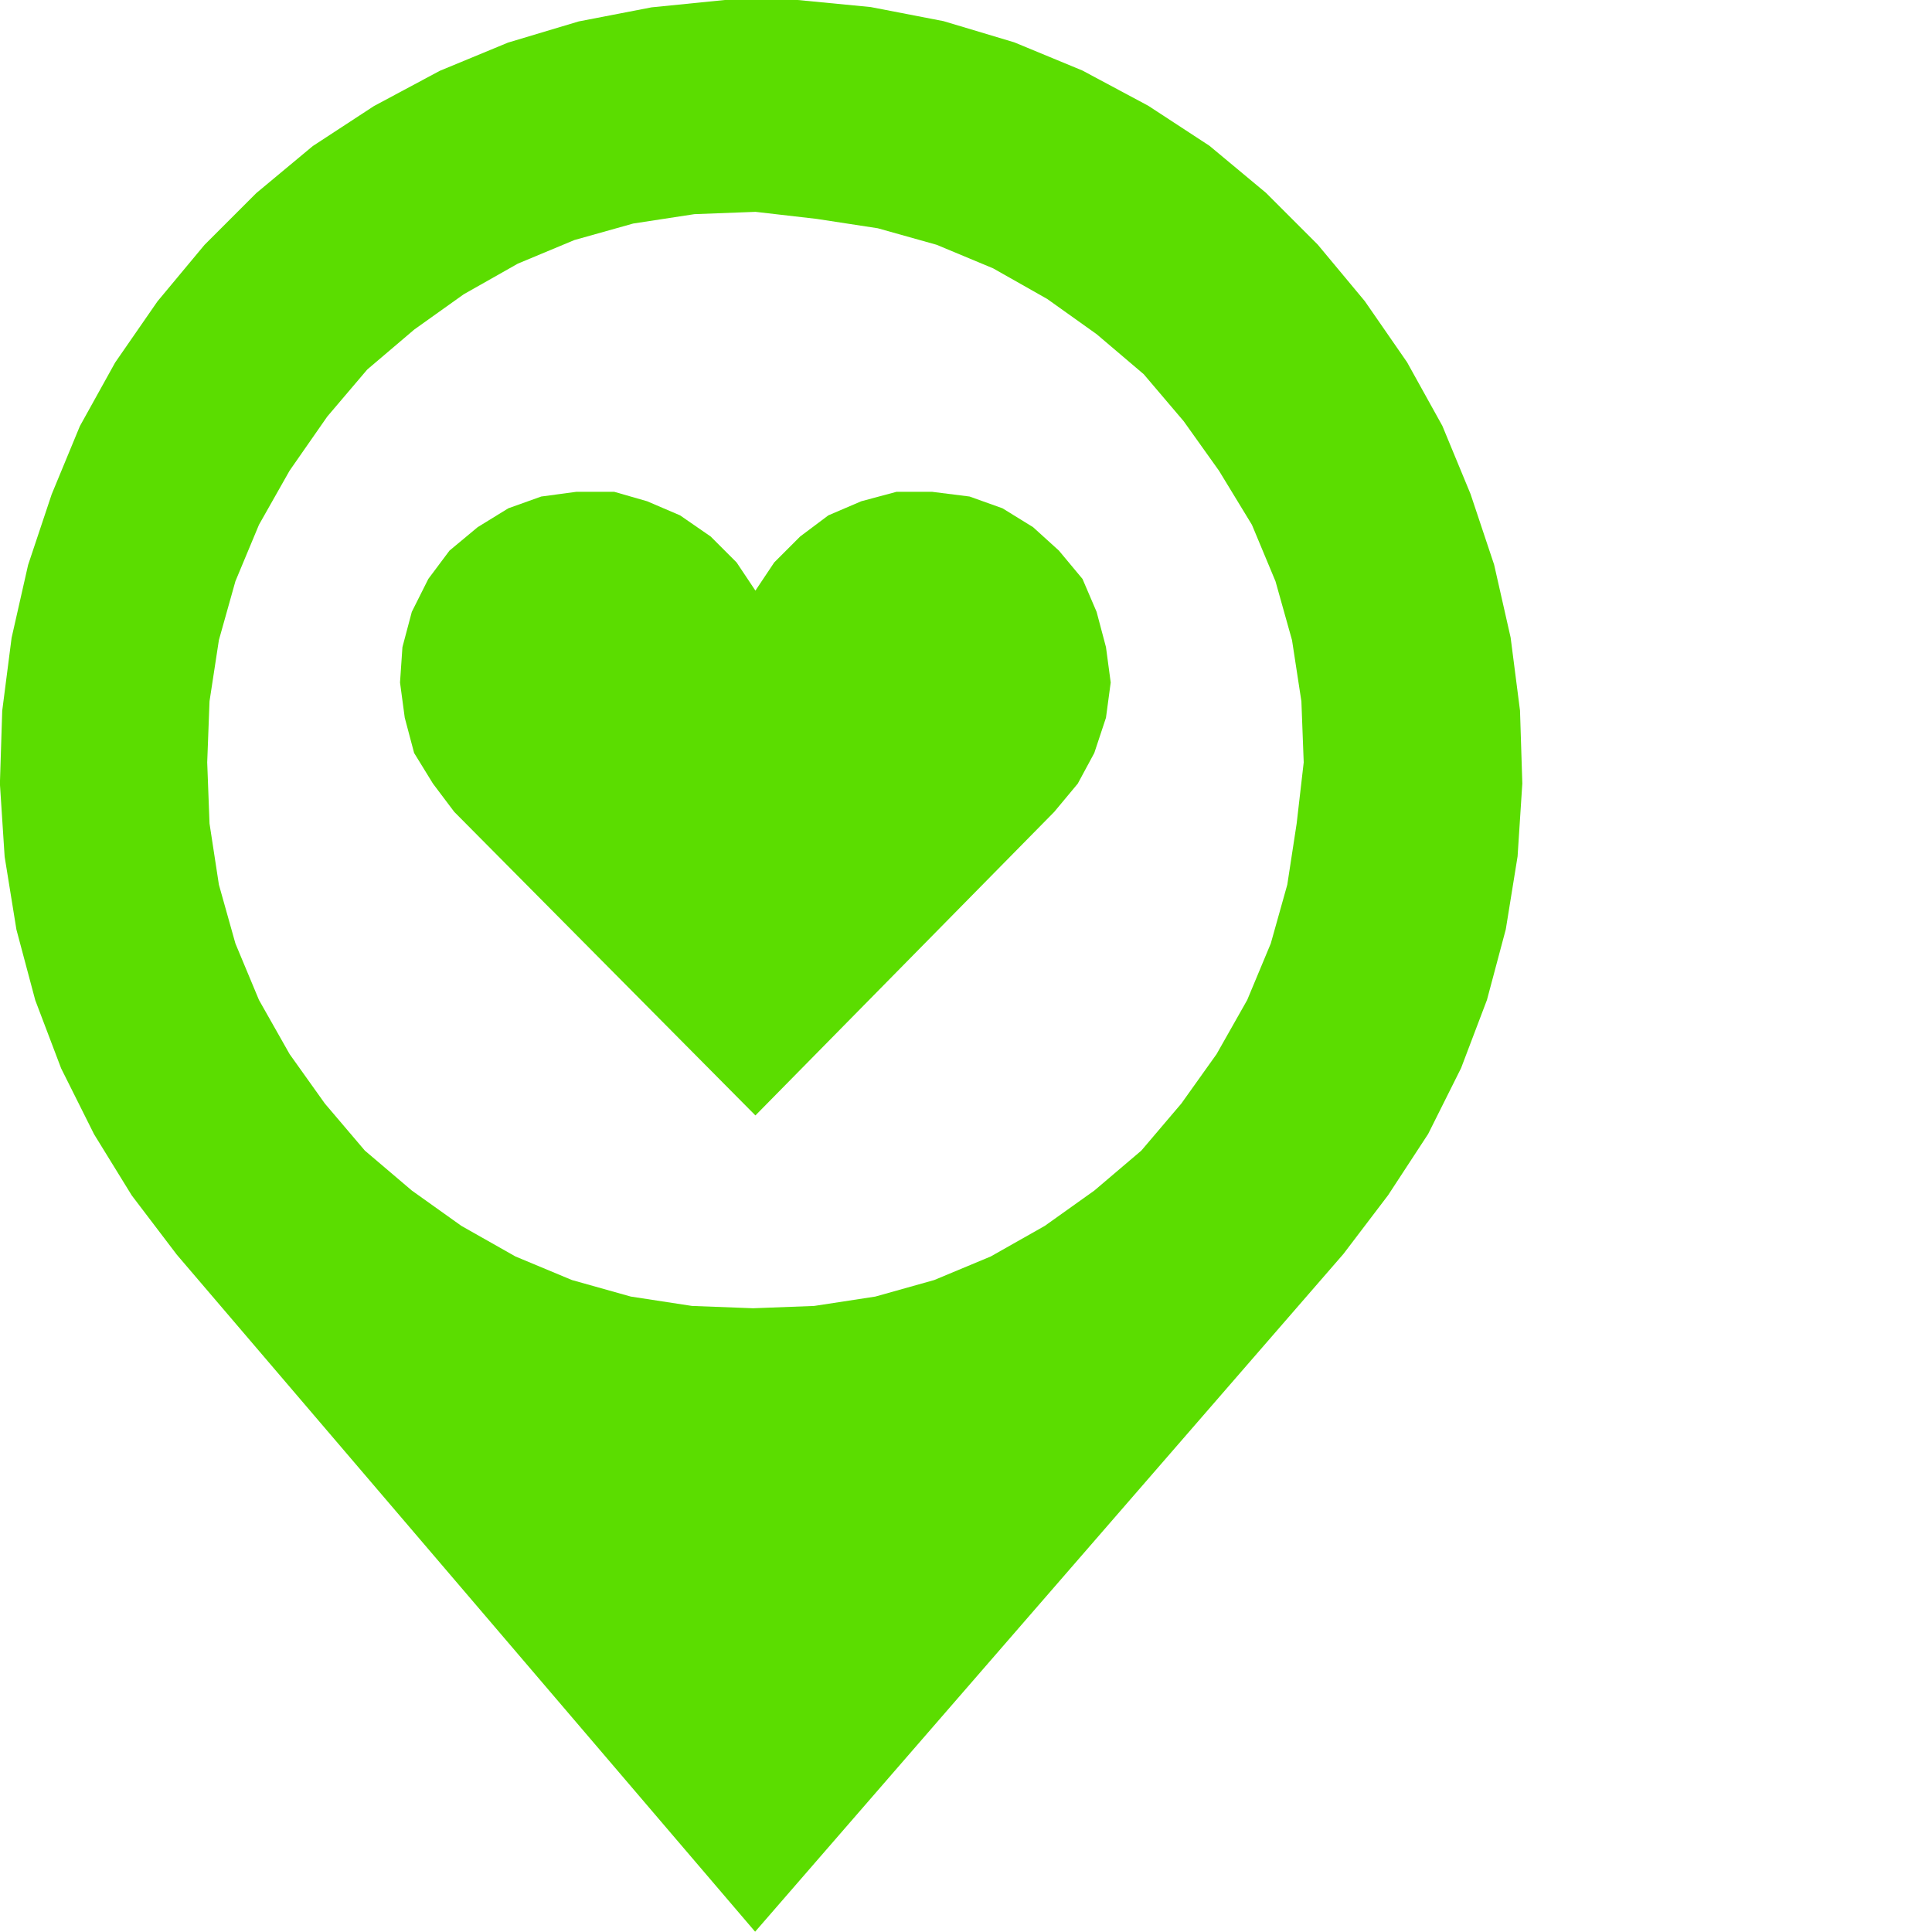
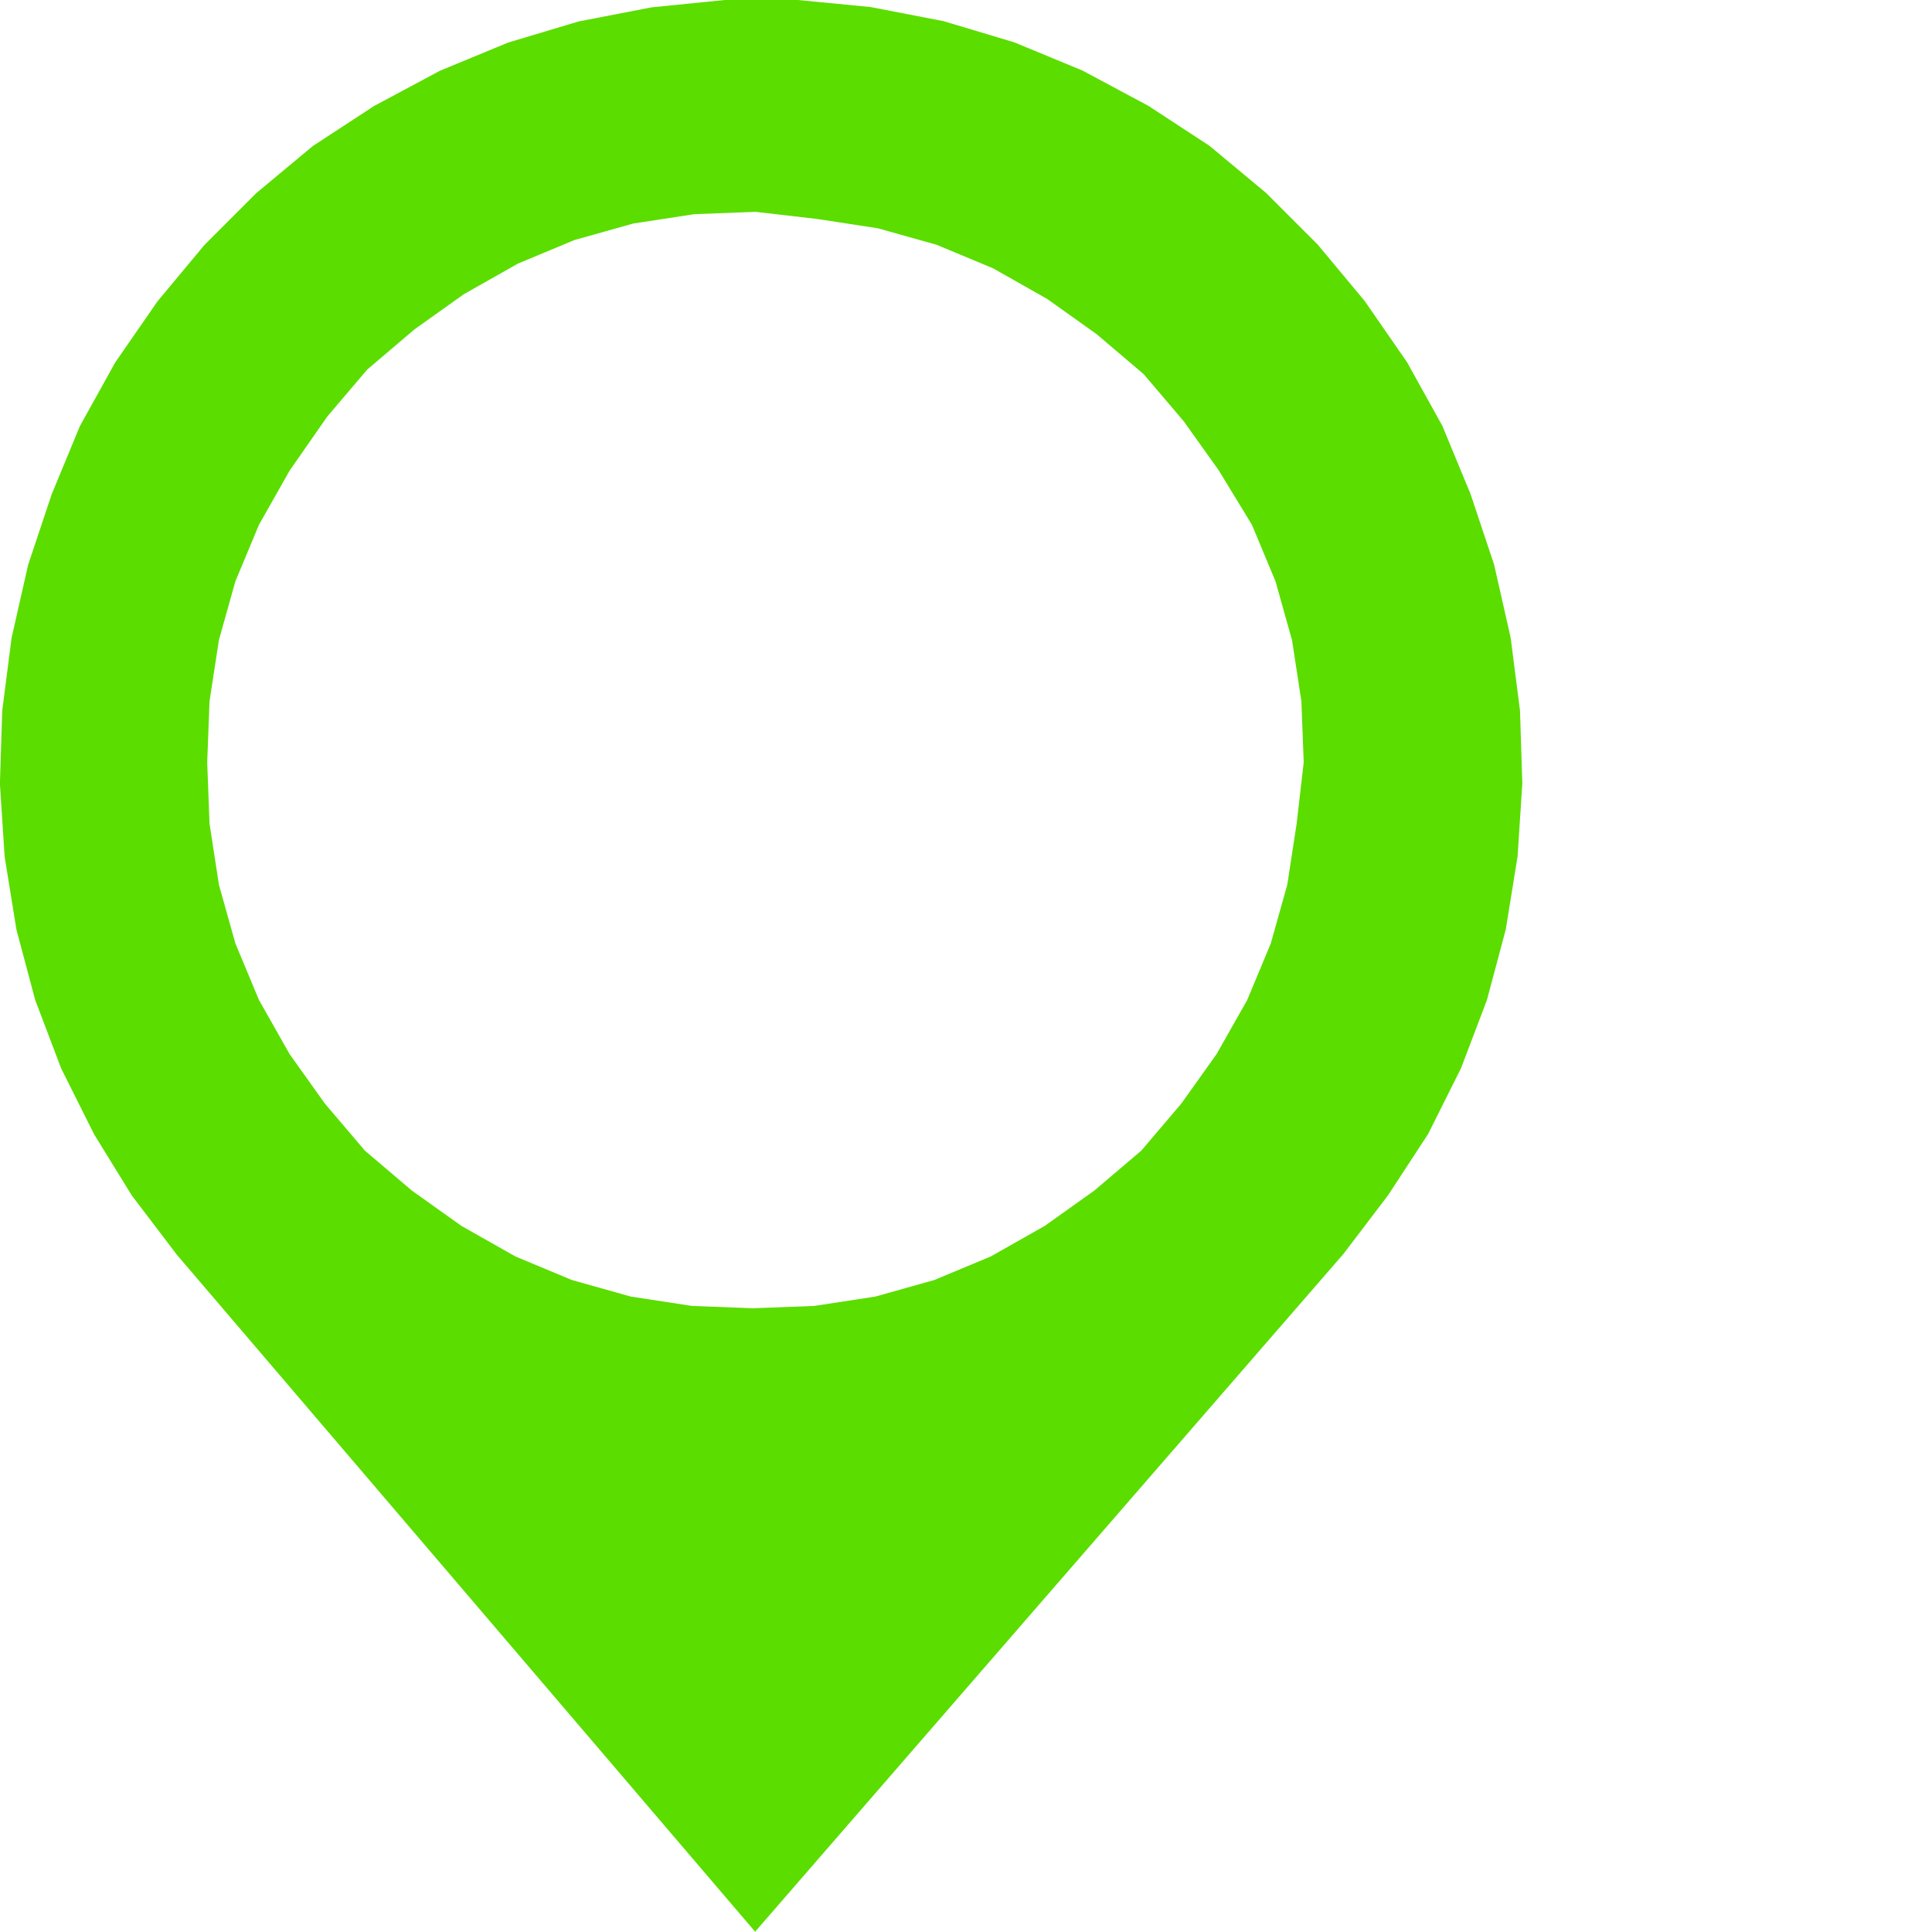
<svg xmlns="http://www.w3.org/2000/svg" viewBox="0 0 200.00 200.00" data-guides="{&quot;vertical&quot;:[],&quot;horizontal&quot;:[]}">
  <defs />
  <path fill="#5bdd00" stroke="none" fill-opacity="1" stroke-width="1" stroke-opacity="1" color="rgb(51, 51, 51)" fill-rule="evenodd" class="cls-1" id="tSvg13e7e9c2d6f" title="Path 4" d="M134.96 78.93C134.88 76.82 134.8 74.71 134.72 72.6C134.397 70.49 134.073 68.38 133.75 66.27C133.18 64.24 132.61 62.21 132.04 60.18C131.227 58.23 130.413 56.28 129.6 54.33C128.463 52.463 127.327 50.597 126.19 48.73C124.973 47.023 123.757 45.317 122.54 43.61C121.16 41.987 119.78 40.363 118.4 38.74C116.777 37.36 115.153 35.98 113.53 34.6C111.823 33.383 110.117 32.167 108.41 30.95C106.543 29.893 104.677 28.837 102.81 27.78C100.86 26.967 98.91 26.153 96.96 25.34C94.93 24.77 92.9 24.2 90.87 23.63C88.76 23.307 86.65 22.983 84.54 22.66C82.43 22.417 80.32 22.173 78.21 21.93C76.1 22.01 73.99 22.09 71.88 22.17C69.77 22.493 67.66 22.817 65.55 23.14C63.52 23.71 61.49 24.28 59.46 24.85C57.51 25.663 55.56 26.477 53.61 27.29C51.743 28.347 49.877 29.403 48.01 30.46C46.303 31.677 44.597 32.893 42.89 34.11C41.267 35.49 39.643 36.87 38.02 38.25C36.64 39.873 35.26 41.497 33.88 43.12C32.58 44.987 31.28 46.853 29.98 48.72C28.923 50.587 27.867 52.453 26.81 54.32C25.997 56.27 25.183 58.22 24.37 60.17C23.8 62.2 23.23 64.23 22.66 66.26C22.337 68.37 22.013 70.48 21.69 72.59C21.61 74.7 21.53 76.81 21.45 78.92C21.53 81.03 21.61 83.14 21.69 85.25C22.013 87.36 22.337 89.47 22.66 91.58C23.23 93.61 23.8 95.64 24.37 97.67C25.183 99.62 25.997 101.57 26.81 103.52C27.867 105.387 28.923 107.253 29.98 109.12C31.197 110.827 32.413 112.533 33.63 114.24C35.01 115.863 36.39 117.487 37.77 119.11C39.393 120.49 41.017 121.87 42.64 123.25C44.347 124.467 46.053 125.683 47.76 126.9C49.627 127.957 51.493 129.013 53.36 130.07C55.31 130.883 57.26 131.697 59.21 132.51C61.24 133.08 63.27 133.65 65.3 134.22C67.41 134.543 69.52 134.867 71.63 135.19C73.74 135.27 75.85 135.35 77.96 135.43C80.07 135.35 82.18 135.27 84.29 135.19C86.4 134.867 88.51 134.543 90.62 134.22C92.65 133.65 94.68 133.08 96.71 132.51C98.66 131.697 100.61 130.883 102.56 130.07C104.427 129.013 106.293 127.957 108.16 126.9C109.867 125.683 111.573 124.467 113.28 123.25C114.903 121.87 116.527 120.49 118.15 119.11C119.53 117.487 120.91 115.863 122.29 114.24C123.507 112.533 124.723 110.827 125.94 109.12C126.997 107.253 128.053 105.387 129.11 103.52C129.923 101.57 130.737 99.62 131.55 97.67C132.12 95.64 132.69 93.61 133.26 91.58C133.583 89.47 133.907 87.36 134.23 85.25C134.473 83.14 134.717 81.03 134.96 78.92M18.27 129.84C16.727 127.81 15.183 125.78 13.64 123.75C12.34 121.64 11.04 119.53 9.74 117.42C8.603 115.147 7.467 112.873 6.33 110.6C5.437 108.247 4.543 105.893 3.65 103.54C3 101.103 2.35 98.667 1.7 96.23C1.293 93.713 0.887 91.197 0.48 88.68C0.317 86.163 0.153 83.647 -0.01 81.13C0.07 78.613 0.15 76.097 0.23 73.58C0.553 71.063 0.877 68.547 1.2 66.03C1.77 63.513 2.34 60.997 2.91 58.48C3.723 56.043 4.537 53.607 5.35 51.17C6.323 48.817 7.297 46.463 8.27 44.11C9.487 41.917 10.703 39.723 11.92 37.53C13.38 35.42 14.84 33.31 16.3 31.2C17.923 29.25 19.547 27.3 21.17 25.35C22.957 23.563 24.743 21.777 26.53 19.99C28.48 18.367 30.43 16.743 32.38 15.12C34.49 13.74 36.6 12.36 38.71 10.98C40.983 9.763 43.257 8.547 45.53 7.33C47.883 6.357 50.237 5.383 52.59 4.41C55.027 3.68 57.463 2.95 59.9 2.22C62.417 1.733 64.933 1.247 67.45 0.76C69.977 0.507 72.503 0.253 75.03 0C77.547 0 80.063 0 82.58 0C85.097 0.243 87.613 0.487 90.13 0.73C92.647 1.217 95.163 1.703 97.68 2.19C100.117 2.92 102.553 3.65 104.99 4.38C107.343 5.353 109.697 6.327 112.05 7.3C114.323 8.517 116.597 9.733 118.87 10.95C120.98 12.33 123.09 13.71 125.2 15.09C127.15 16.713 129.1 18.337 131.05 19.96C132.837 21.747 134.623 23.533 136.41 25.32C138.033 27.27 139.657 29.22 141.28 31.17C142.74 33.28 144.2 35.39 145.66 37.5C146.877 39.693 148.093 41.887 149.31 44.08C150.283 46.433 151.257 48.787 152.23 51.14C153.043 53.577 153.857 56.013 154.67 58.45C155.24 60.967 155.81 63.483 156.38 66C156.703 68.517 157.027 71.033 157.35 73.55C157.43 76.067 157.51 78.583 157.59 81.1C157.427 83.617 157.263 86.133 157.1 88.65C156.693 91.167 156.287 93.683 155.88 96.2C155.23 98.637 154.58 101.073 153.93 103.51C153.037 105.863 152.143 108.217 151.25 110.57C150.113 112.843 148.977 115.117 147.84 117.39C146.46 119.5 145.08 121.61 143.7 123.72C142.157 125.75 140.613 127.78 139.07 129.81C118.77 153.197 98.47 176.583 78.17 199.97C58.193 176.583 38.217 153.197 18.24 129.81" />
-   <path fill="#5bdd00" stroke="none" fill-opacity="1" stroke-width="1" stroke-opacity="1" color="rgb(51, 51, 51)" fill-rule="evenodd" class="cls-1" id="tSvg1740bc02d08" title="Path 5" d="M109.14 84.04C98.827 94.517 88.513 104.993 78.2 115.47C67.807 104.993 57.413 94.517 47.02 84.04C46.287 83.067 45.553 82.093 44.82 81.12C44.17 80.063 43.52 79.007 42.87 77.95C42.547 76.733 42.223 75.517 41.9 74.3C41.737 73.083 41.573 71.867 41.41 70.65C41.493 69.43 41.577 68.21 41.66 66.99C41.983 65.773 42.307 64.557 42.63 63.34C43.2 62.203 43.77 61.067 44.34 59.93C45.07 58.953 45.8 57.977 46.53 57C47.503 56.19 48.477 55.38 49.45 54.57C50.507 53.92 51.563 53.27 52.62 52.62C53.757 52.213 54.893 51.807 56.03 51.4C57.247 51.237 58.463 51.073 59.68 50.91C60.98 50.91 62.28 50.91 63.58 50.91C64.717 51.237 65.853 51.563 66.99 51.89C68.127 52.377 69.263 52.863 70.4 53.35C71.457 54.08 72.513 54.81 73.57 55.54C74.463 56.433 75.357 57.327 76.25 58.22C76.9 59.193 77.55 60.167 78.2 61.14C78.85 60.167 79.5 59.193 80.15 58.22C81.043 57.327 81.937 56.433 82.83 55.54C83.803 54.81 84.777 54.08 85.75 53.35C86.887 52.863 88.023 52.377 89.16 51.89C90.377 51.563 91.593 51.237 92.81 50.91C94.03 50.91 95.25 50.91 96.47 50.91C97.77 51.073 99.07 51.237 100.37 51.4C101.507 51.807 102.643 52.213 103.78 52.62C104.833 53.27 105.887 53.92 106.94 54.57C107.833 55.38 108.727 56.19 109.62 57C110.433 57.977 111.247 58.953 112.06 59.93C112.547 61.067 113.033 62.203 113.52 63.34C113.843 64.557 114.167 65.773 114.49 66.99C114.653 68.21 114.817 69.43 114.98 70.65C114.817 71.867 114.653 73.083 114.49 74.3C114.087 75.517 113.683 76.733 113.28 77.95C112.71 79.007 112.14 80.063 111.57 81.12C110.76 82.093 109.95 83.067 109.14 84.04" />
</svg>